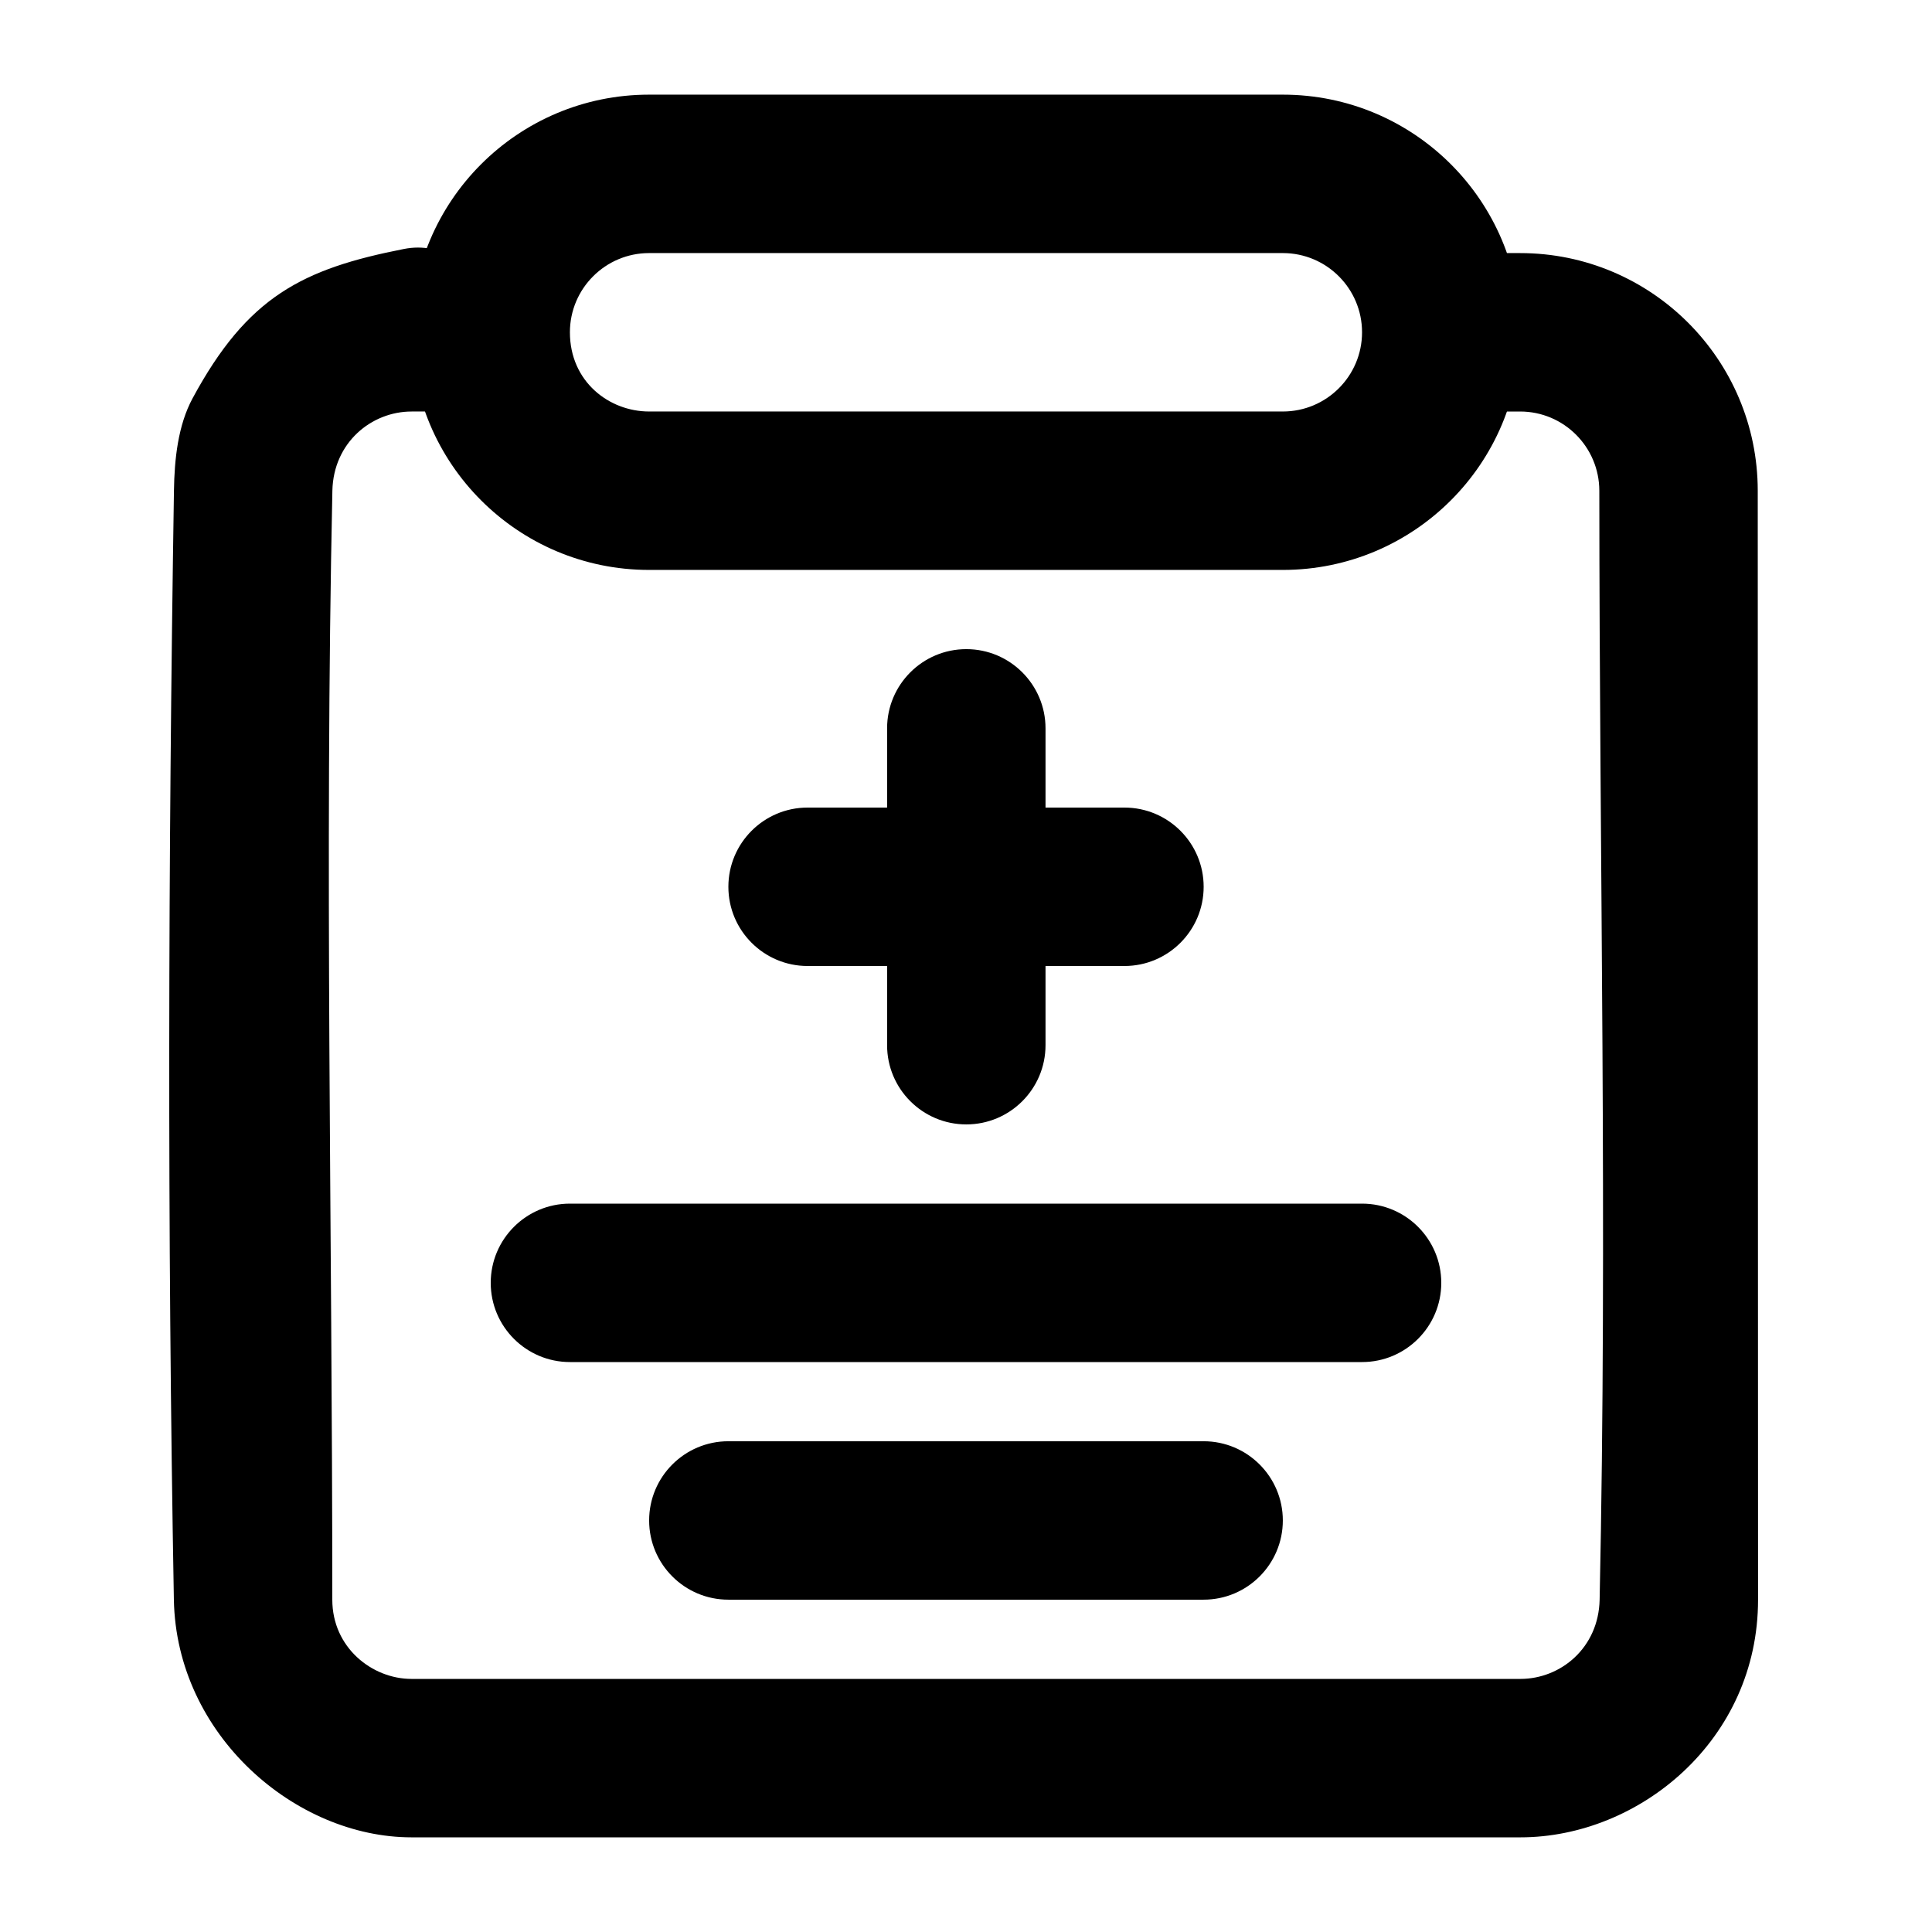
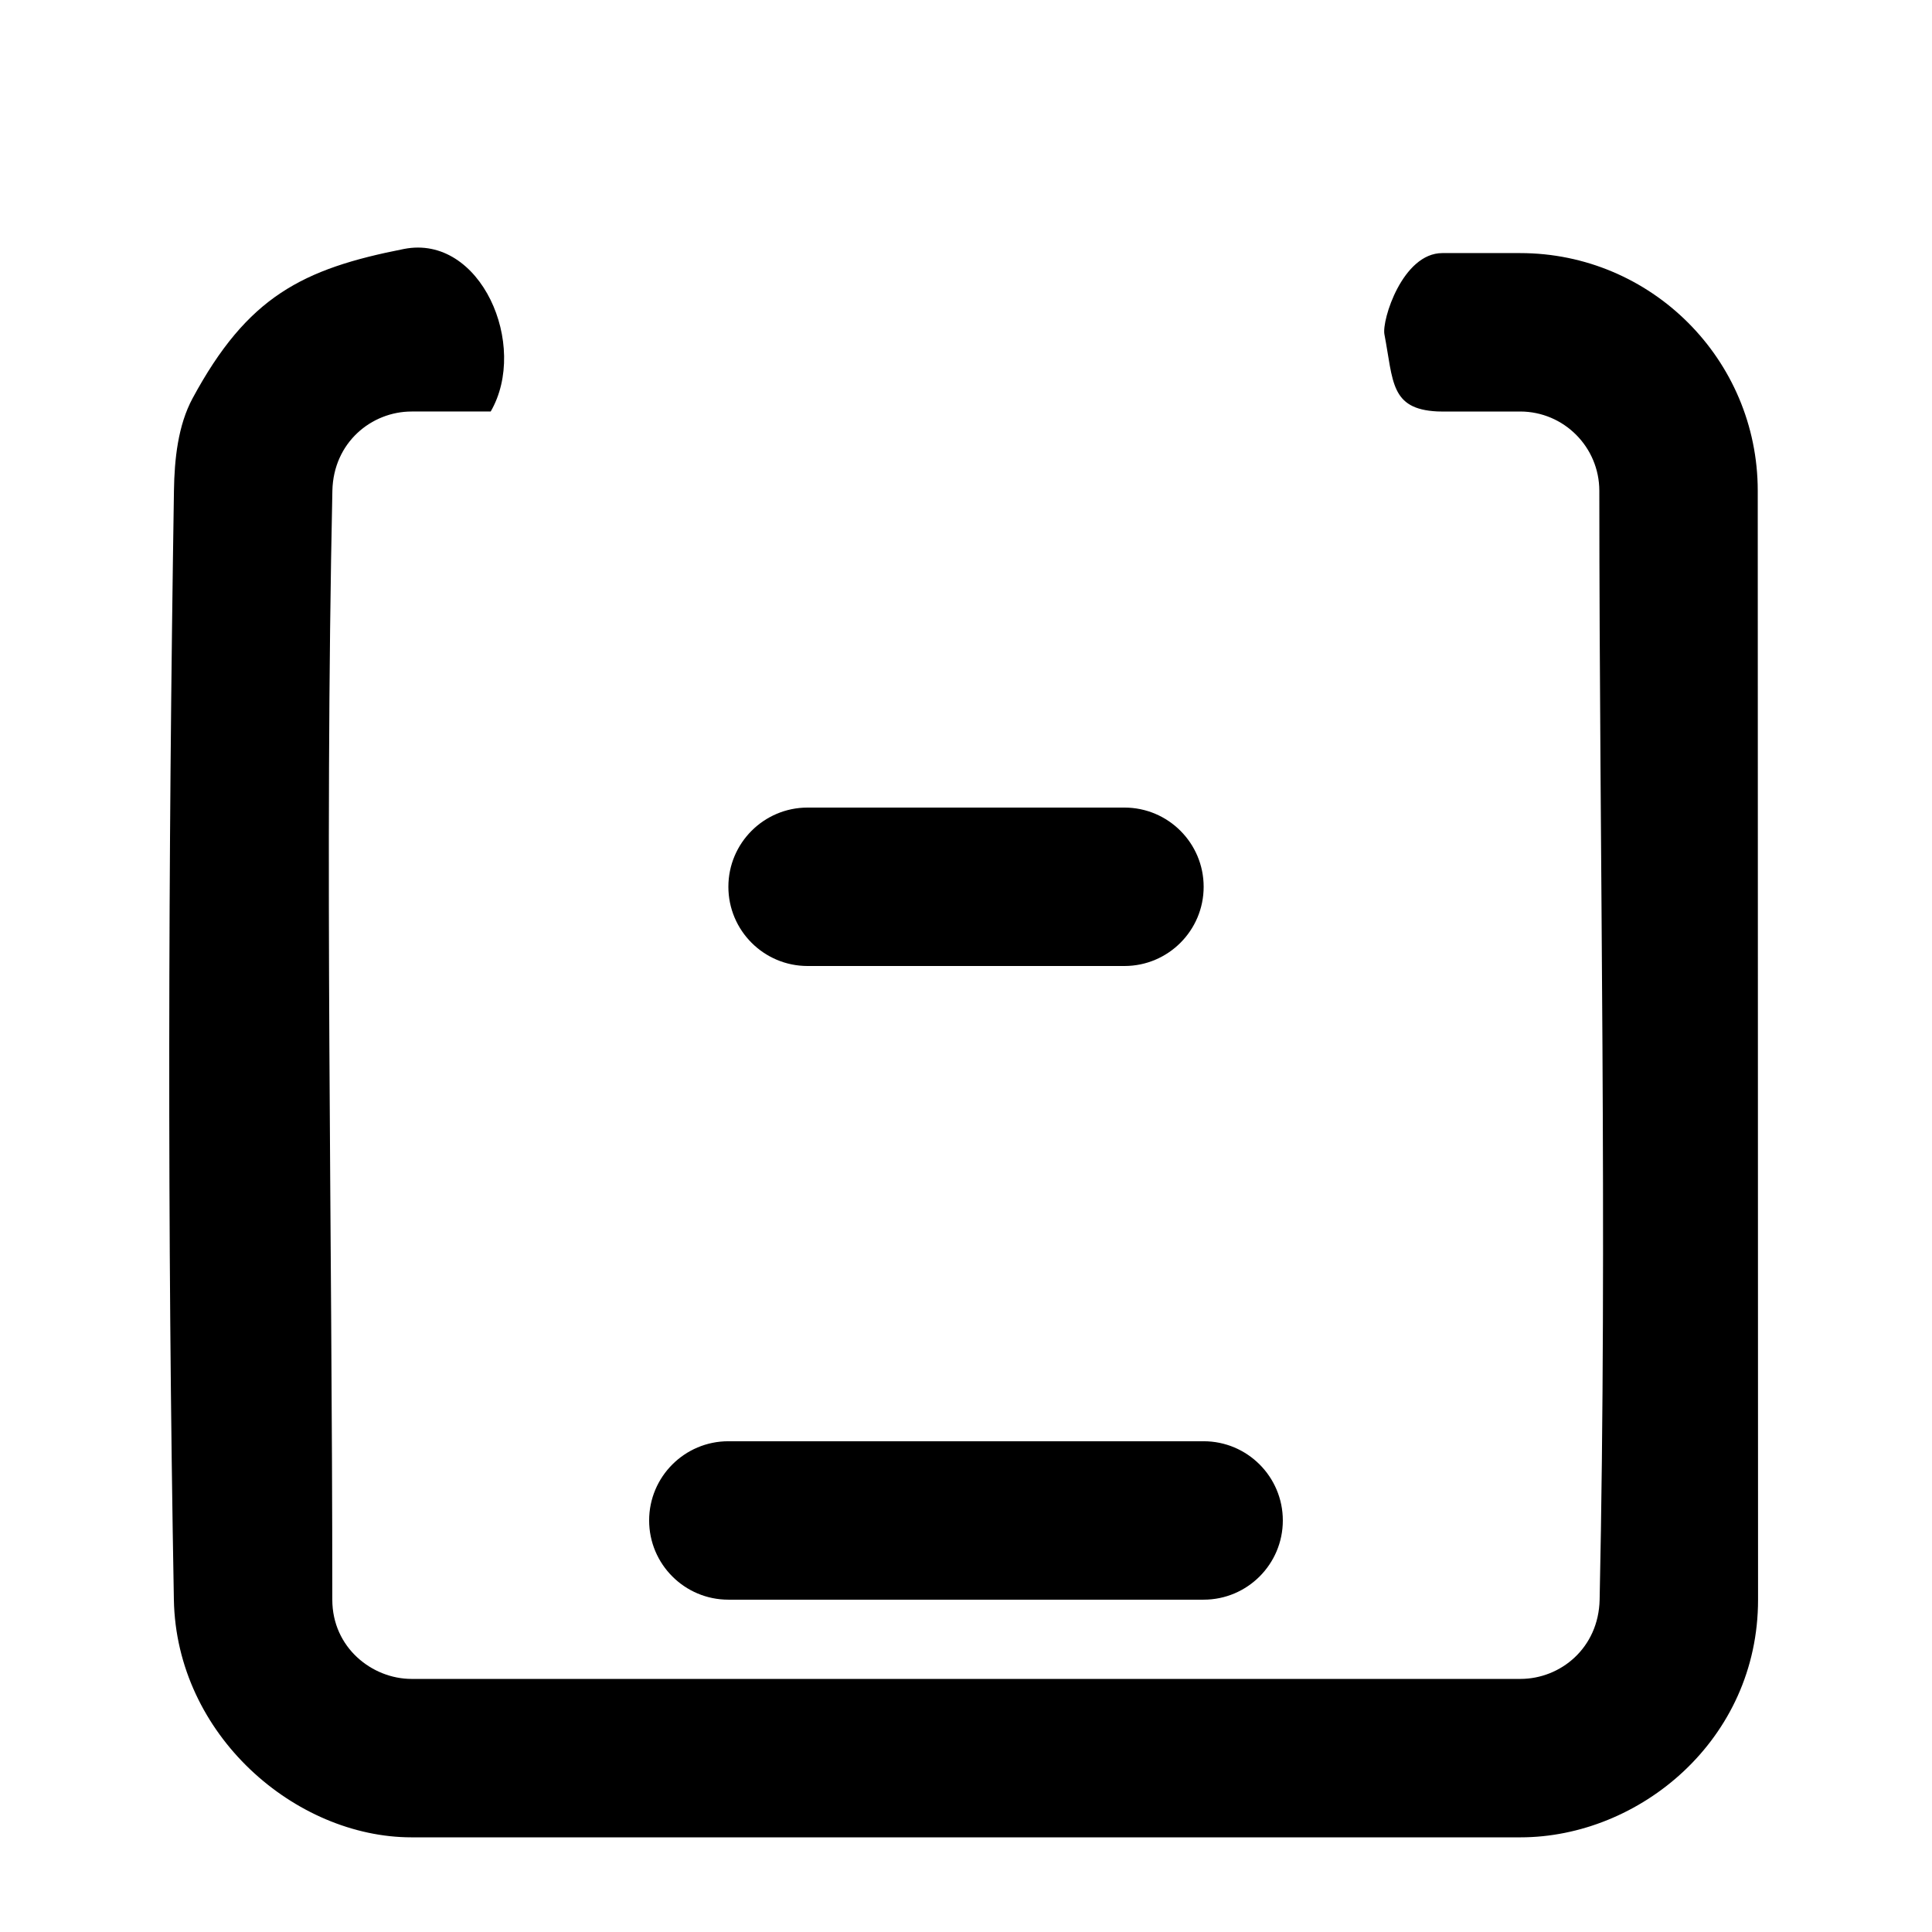
<svg xmlns="http://www.w3.org/2000/svg" fill="#000000" width="800px" height="800px" version="1.1" viewBox="144 144 512 512">
  <g fill-rule="evenodd">
    <path d="m253.07 253.05h20.973c10.141-17.527-2.625-47.062-22.984-43.074-26.934 5.289-41.461 12.617-56.008 39.551-3.883 7.18-4.828 16.145-4.953 24.52-1.531 97.949-1.785 195.94-0.02 293.89 0.652 35.918 32.242 62.977 62.977 62.977h293.87c31.469 0 62.996-25.758 62.977-62.996l-0.082-293.89c-0.02-34.762-28.215-62.957-62.977-62.957h-20.613c-10.539 0-16.078 17.781-15.344 21.539 2.371 12.449 1.531 19.797 14 20.426l1.07 0.02h20.887c11.586 0 20.973 9.406 20.992 20.992 0.02 97.949 2.164 195.94 0.082 293.89-0.273 12.785-10.348 20.992-20.992 20.992h-293.87c-10.434 0-20.992-8.293-20.992-20.992 0-97.969-2.078-195.96 0.02-293.89 0.273-12.785 10.371-20.992 20.992-20.992z" />
-     <path d="m546.94 232.06c0-34.785-28.191-62.977-62.977-62.977h-167.94c-34.785 0-62.977 28.191-62.977 62.977s28.191 62.977 62.977 62.977h167.94c34.785 0 62.977-28.191 62.977-62.977zm-41.984 0c0 11.586-9.406 20.992-20.992 20.992h-167.94c-10.602 0-20.992-7.914-20.992-20.992 0-11.586 9.406-20.992 20.992-20.992h167.94c11.586 0 20.992 9.406 20.992 20.992z" />
-     <path d="m379.09 337.02v83.969c0 11.586 9.406 20.992 20.992 20.992 11.586 0 20.992-9.406 20.992-20.992v-83.969c0-11.586-9.406-20.992-20.992-20.992-11.586 0-20.992 9.406-20.992 20.992z" />
    <path d="m358.02 400h83.969c11.586 0 20.992-9.406 20.992-20.992 0-11.586-9.406-20.992-20.992-20.992h-83.969c-11.586 0-20.992 9.406-20.992 20.992 0 11.586 9.406 20.992 20.992 20.992z" />
-     <path d="m295.04 504.96h209.92c11.586 0 20.992-9.406 20.992-20.992 0-11.586-9.406-20.992-20.992-20.992h-209.92c-11.586 0-20.992 9.406-20.992 20.992 0 11.586 9.406 20.992 20.992 20.992z" />
    <path d="m337.02 567.93h125.95c11.586 0 20.992-9.406 20.992-20.992 0-11.586-9.406-20.992-20.992-20.992h-125.95c-11.586 0-20.992 9.406-20.992 20.992 0 11.586 9.406 20.992 20.992 20.992z" />
  </g>
</svg>